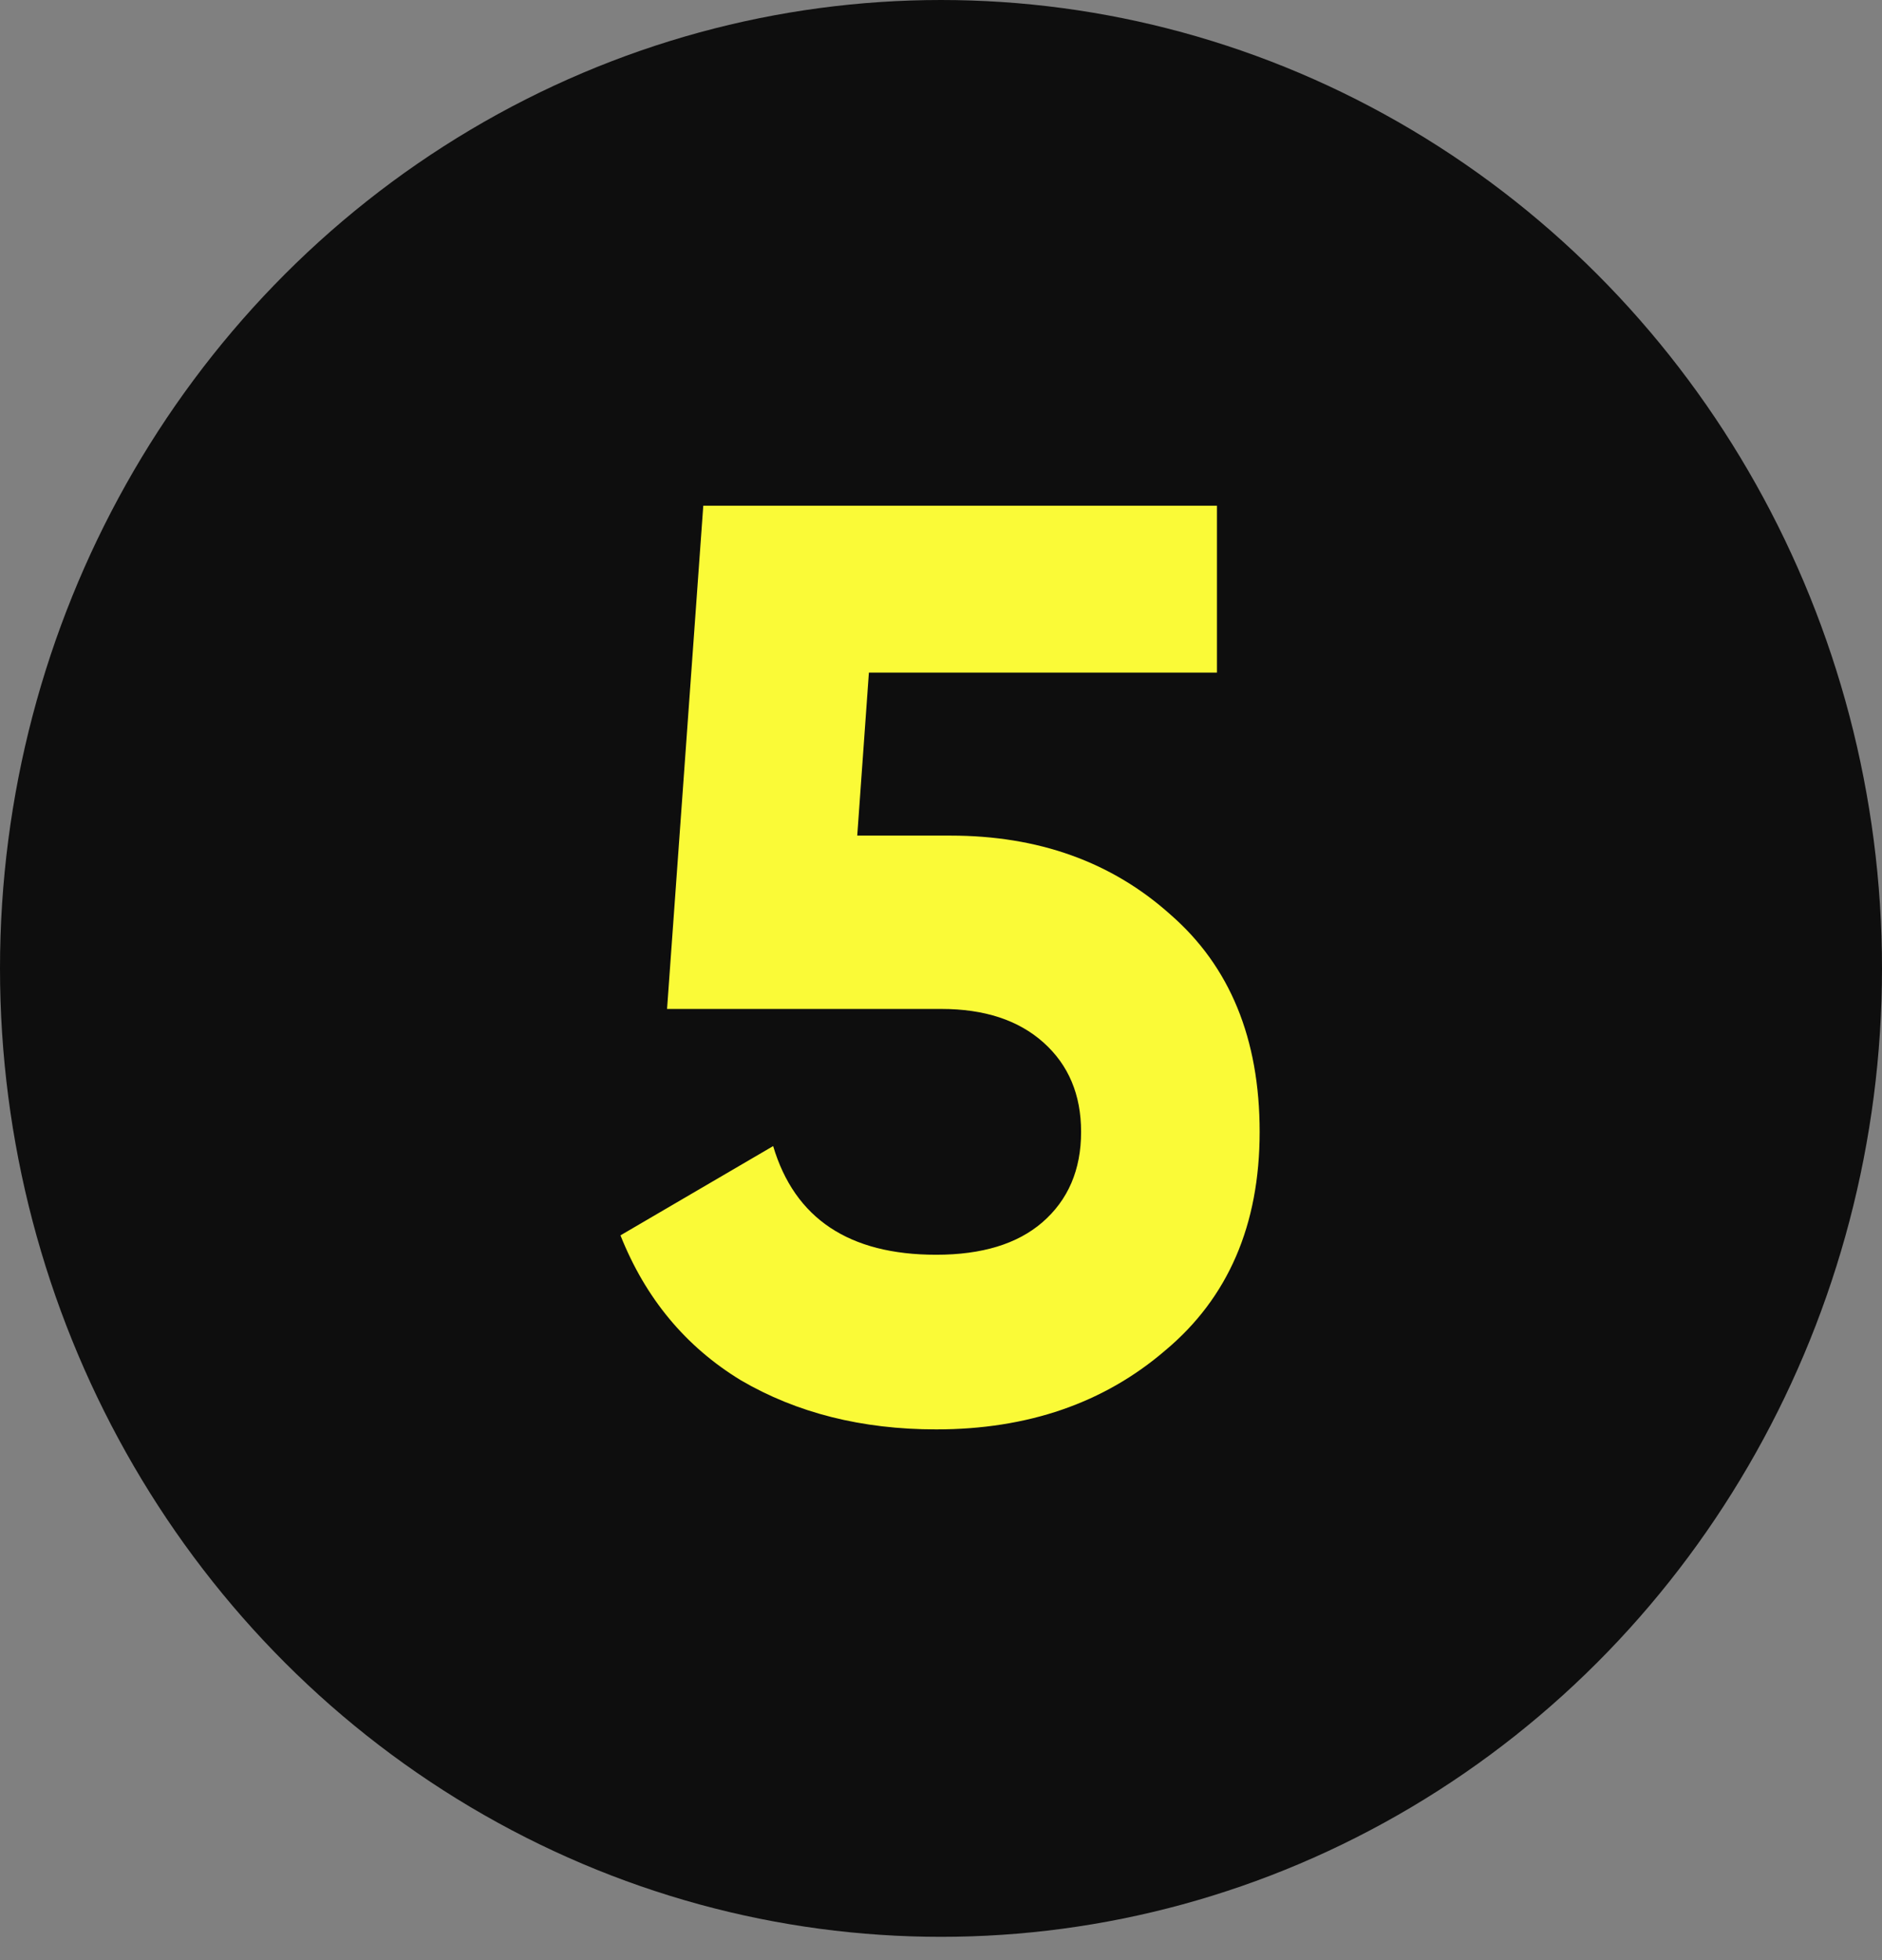
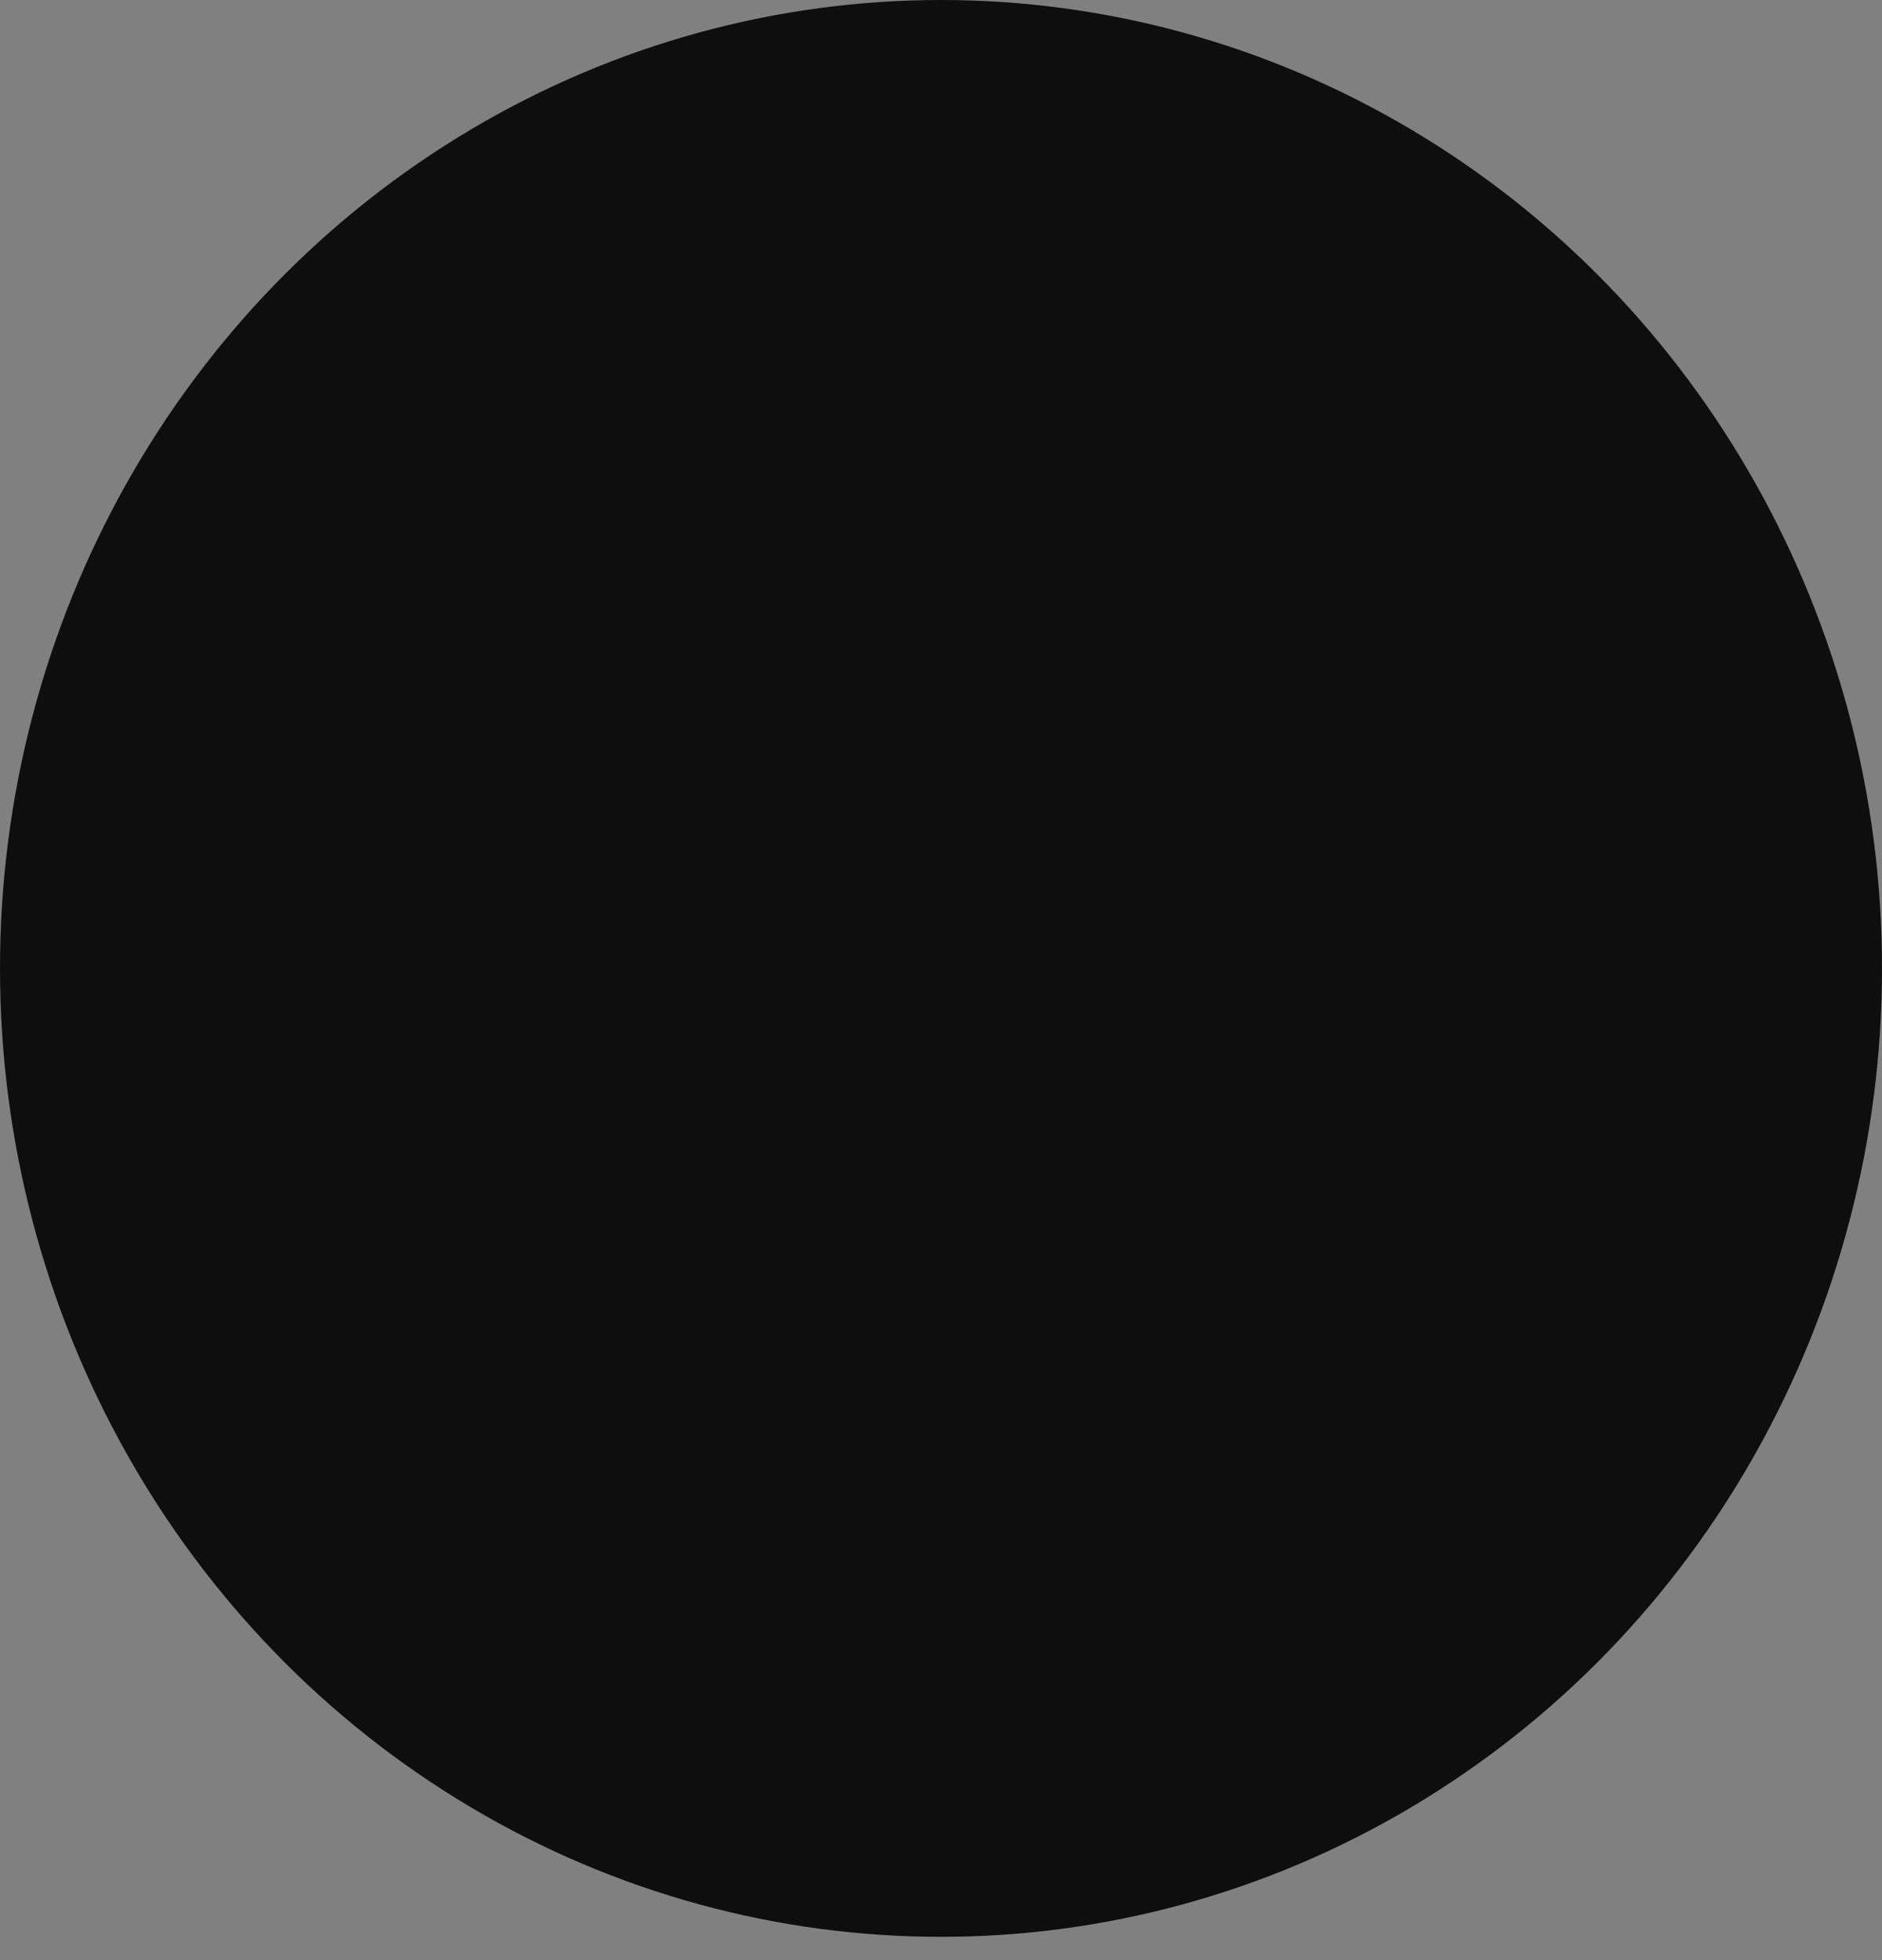
<svg xmlns="http://www.w3.org/2000/svg" width="48" height="50" viewBox="0 0 48 50" fill="none">
  <rect x="0" y="0" width="48" height="50" fill="#808080" stroke="none" />
  <ellipse cx="24" cy="24.703" rx="24" ry="24.703" fill="#0E0E0E" />
-   <path d="M21.864 21.315H24.24C26.484 21.315 28.354 21.986 29.85 23.328C31.368 24.648 32.127 26.496 32.127 28.872C32.127 31.248 31.324 33.107 29.718 34.449C28.156 35.791 26.209 36.462 23.877 36.462C21.985 36.462 20.324 36.044 18.894 35.208C17.486 34.35 16.463 33.118 15.825 31.512L19.719 29.235C20.269 31.083 21.655 32.007 23.877 32.007C25.043 32.007 25.945 31.732 26.583 31.182C27.243 30.61 27.573 29.84 27.573 28.872C27.573 27.926 27.254 27.167 26.616 26.595C25.978 26.023 25.109 25.737 24.009 25.737H17.013L17.937 12.9H31.038V17.157H22.161L21.864 21.315Z" fill="#FAFA37" />
</svg>